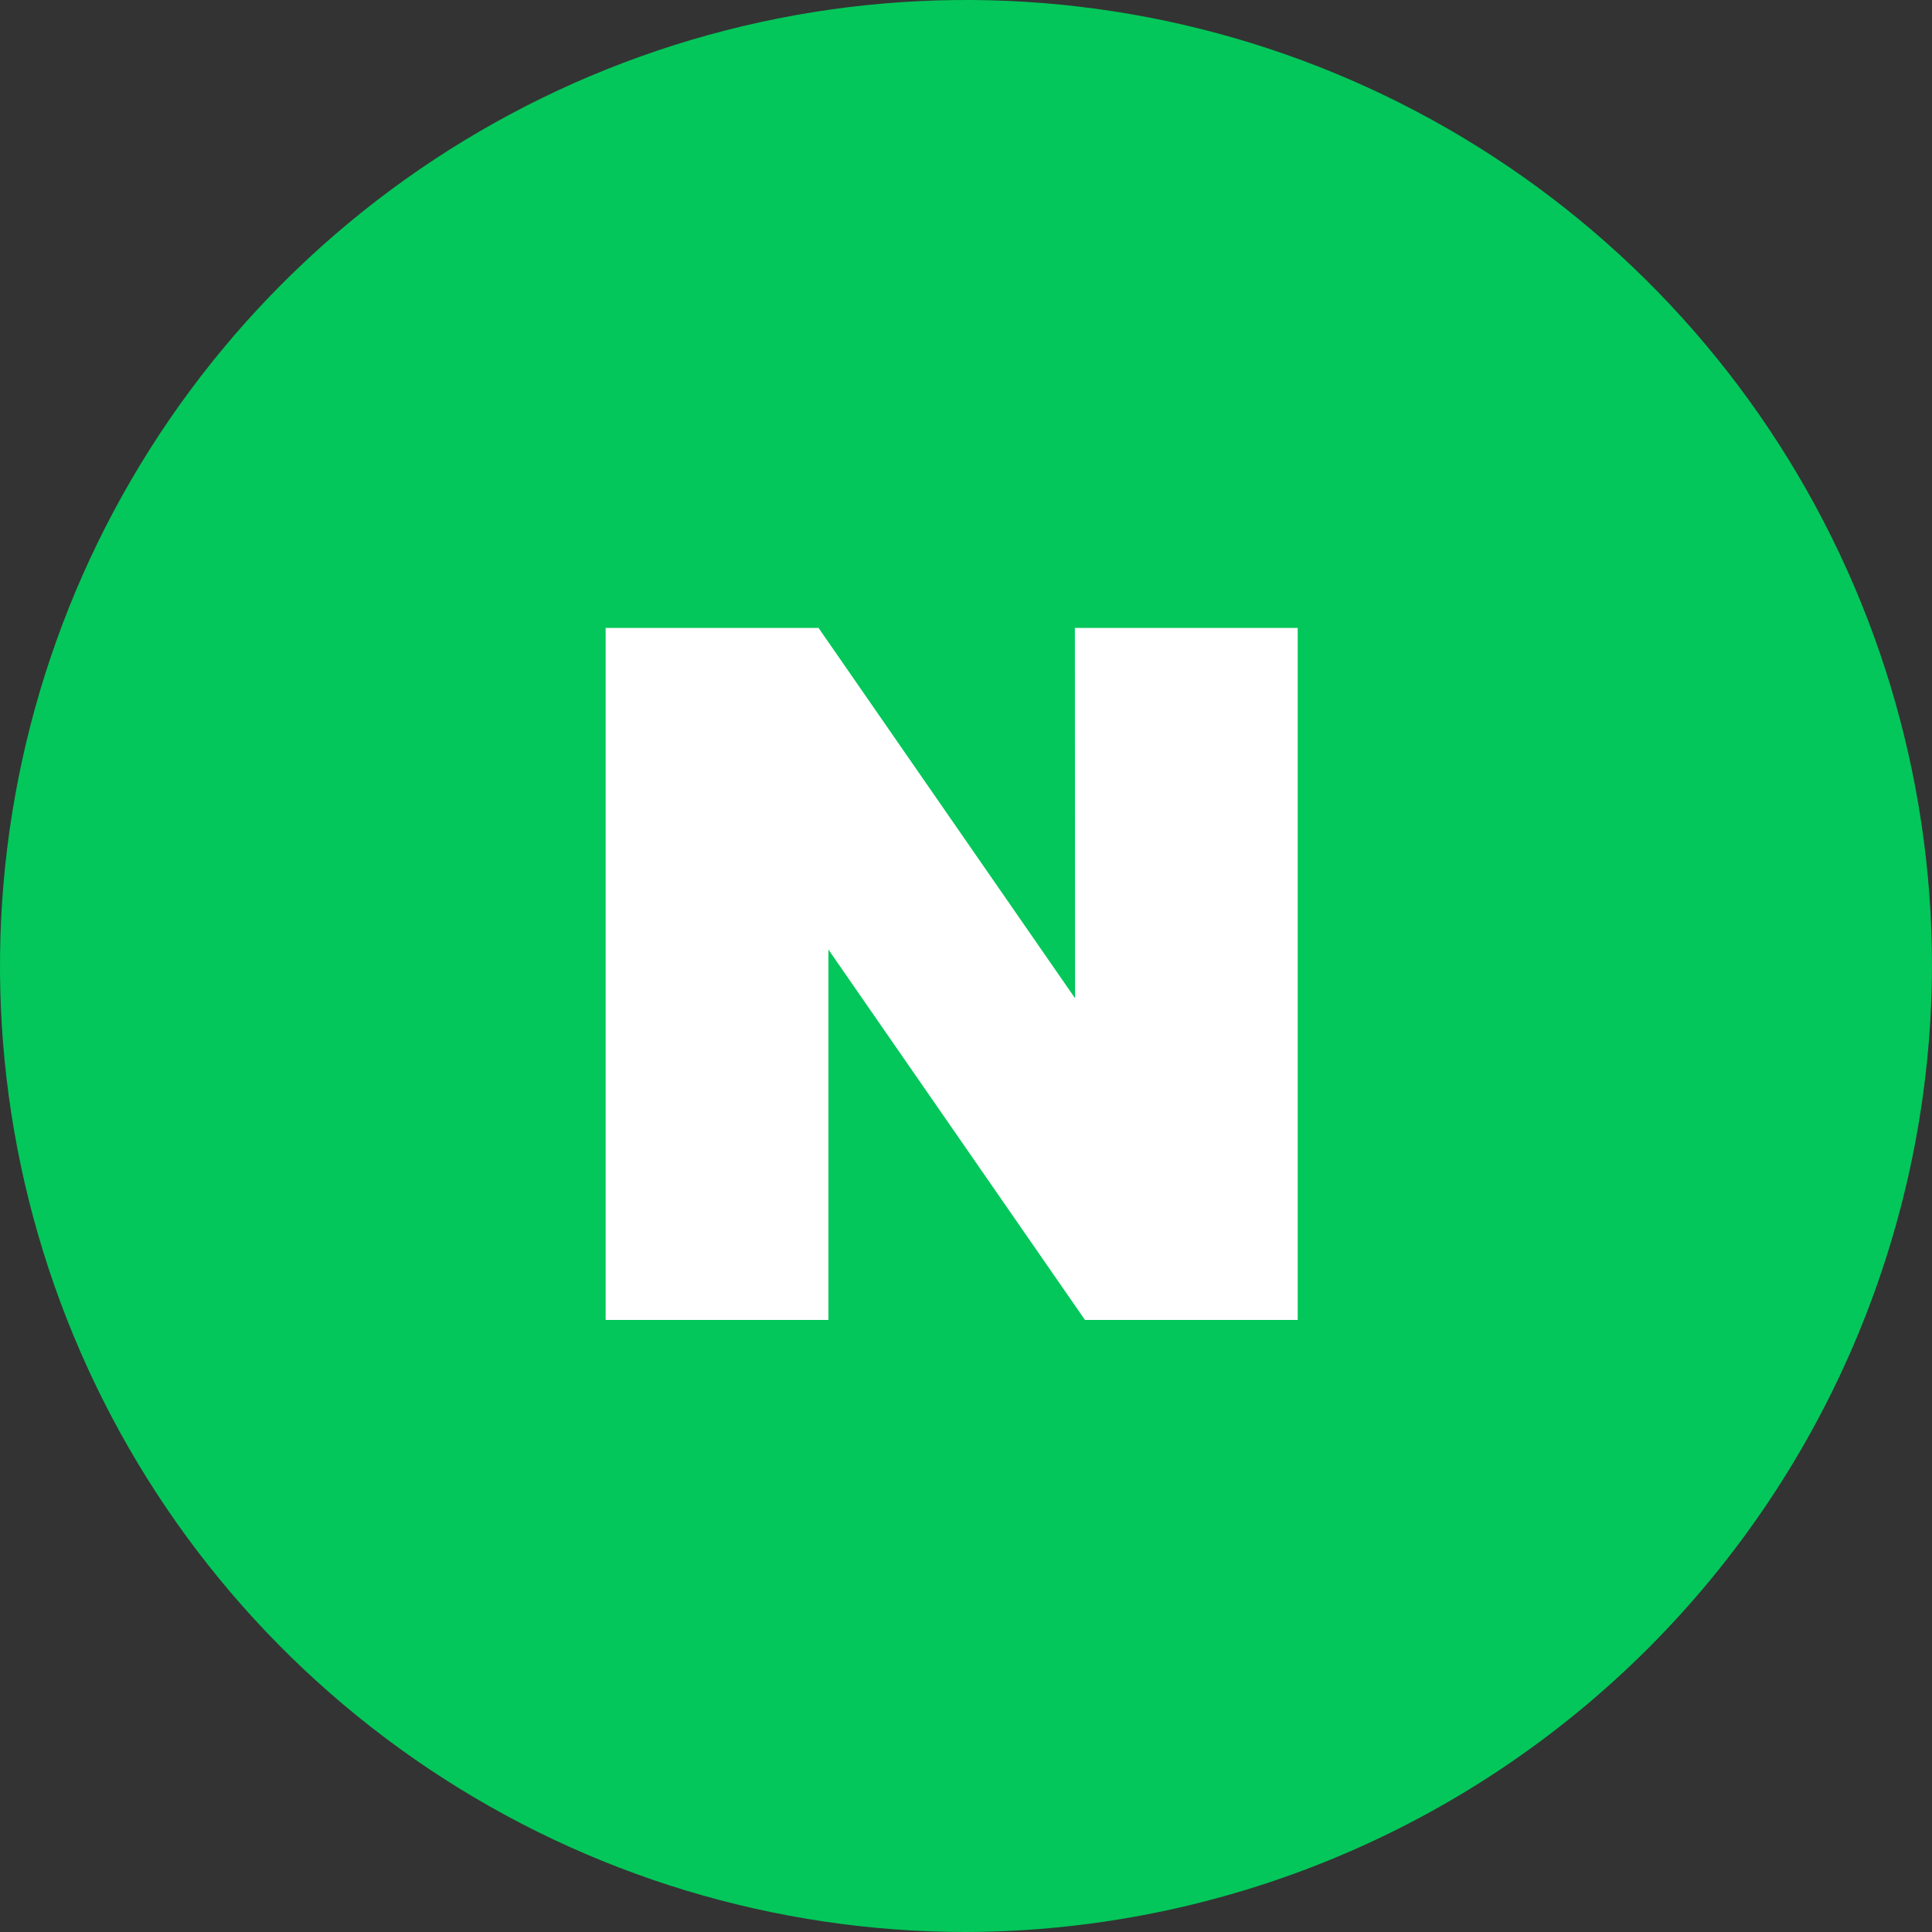
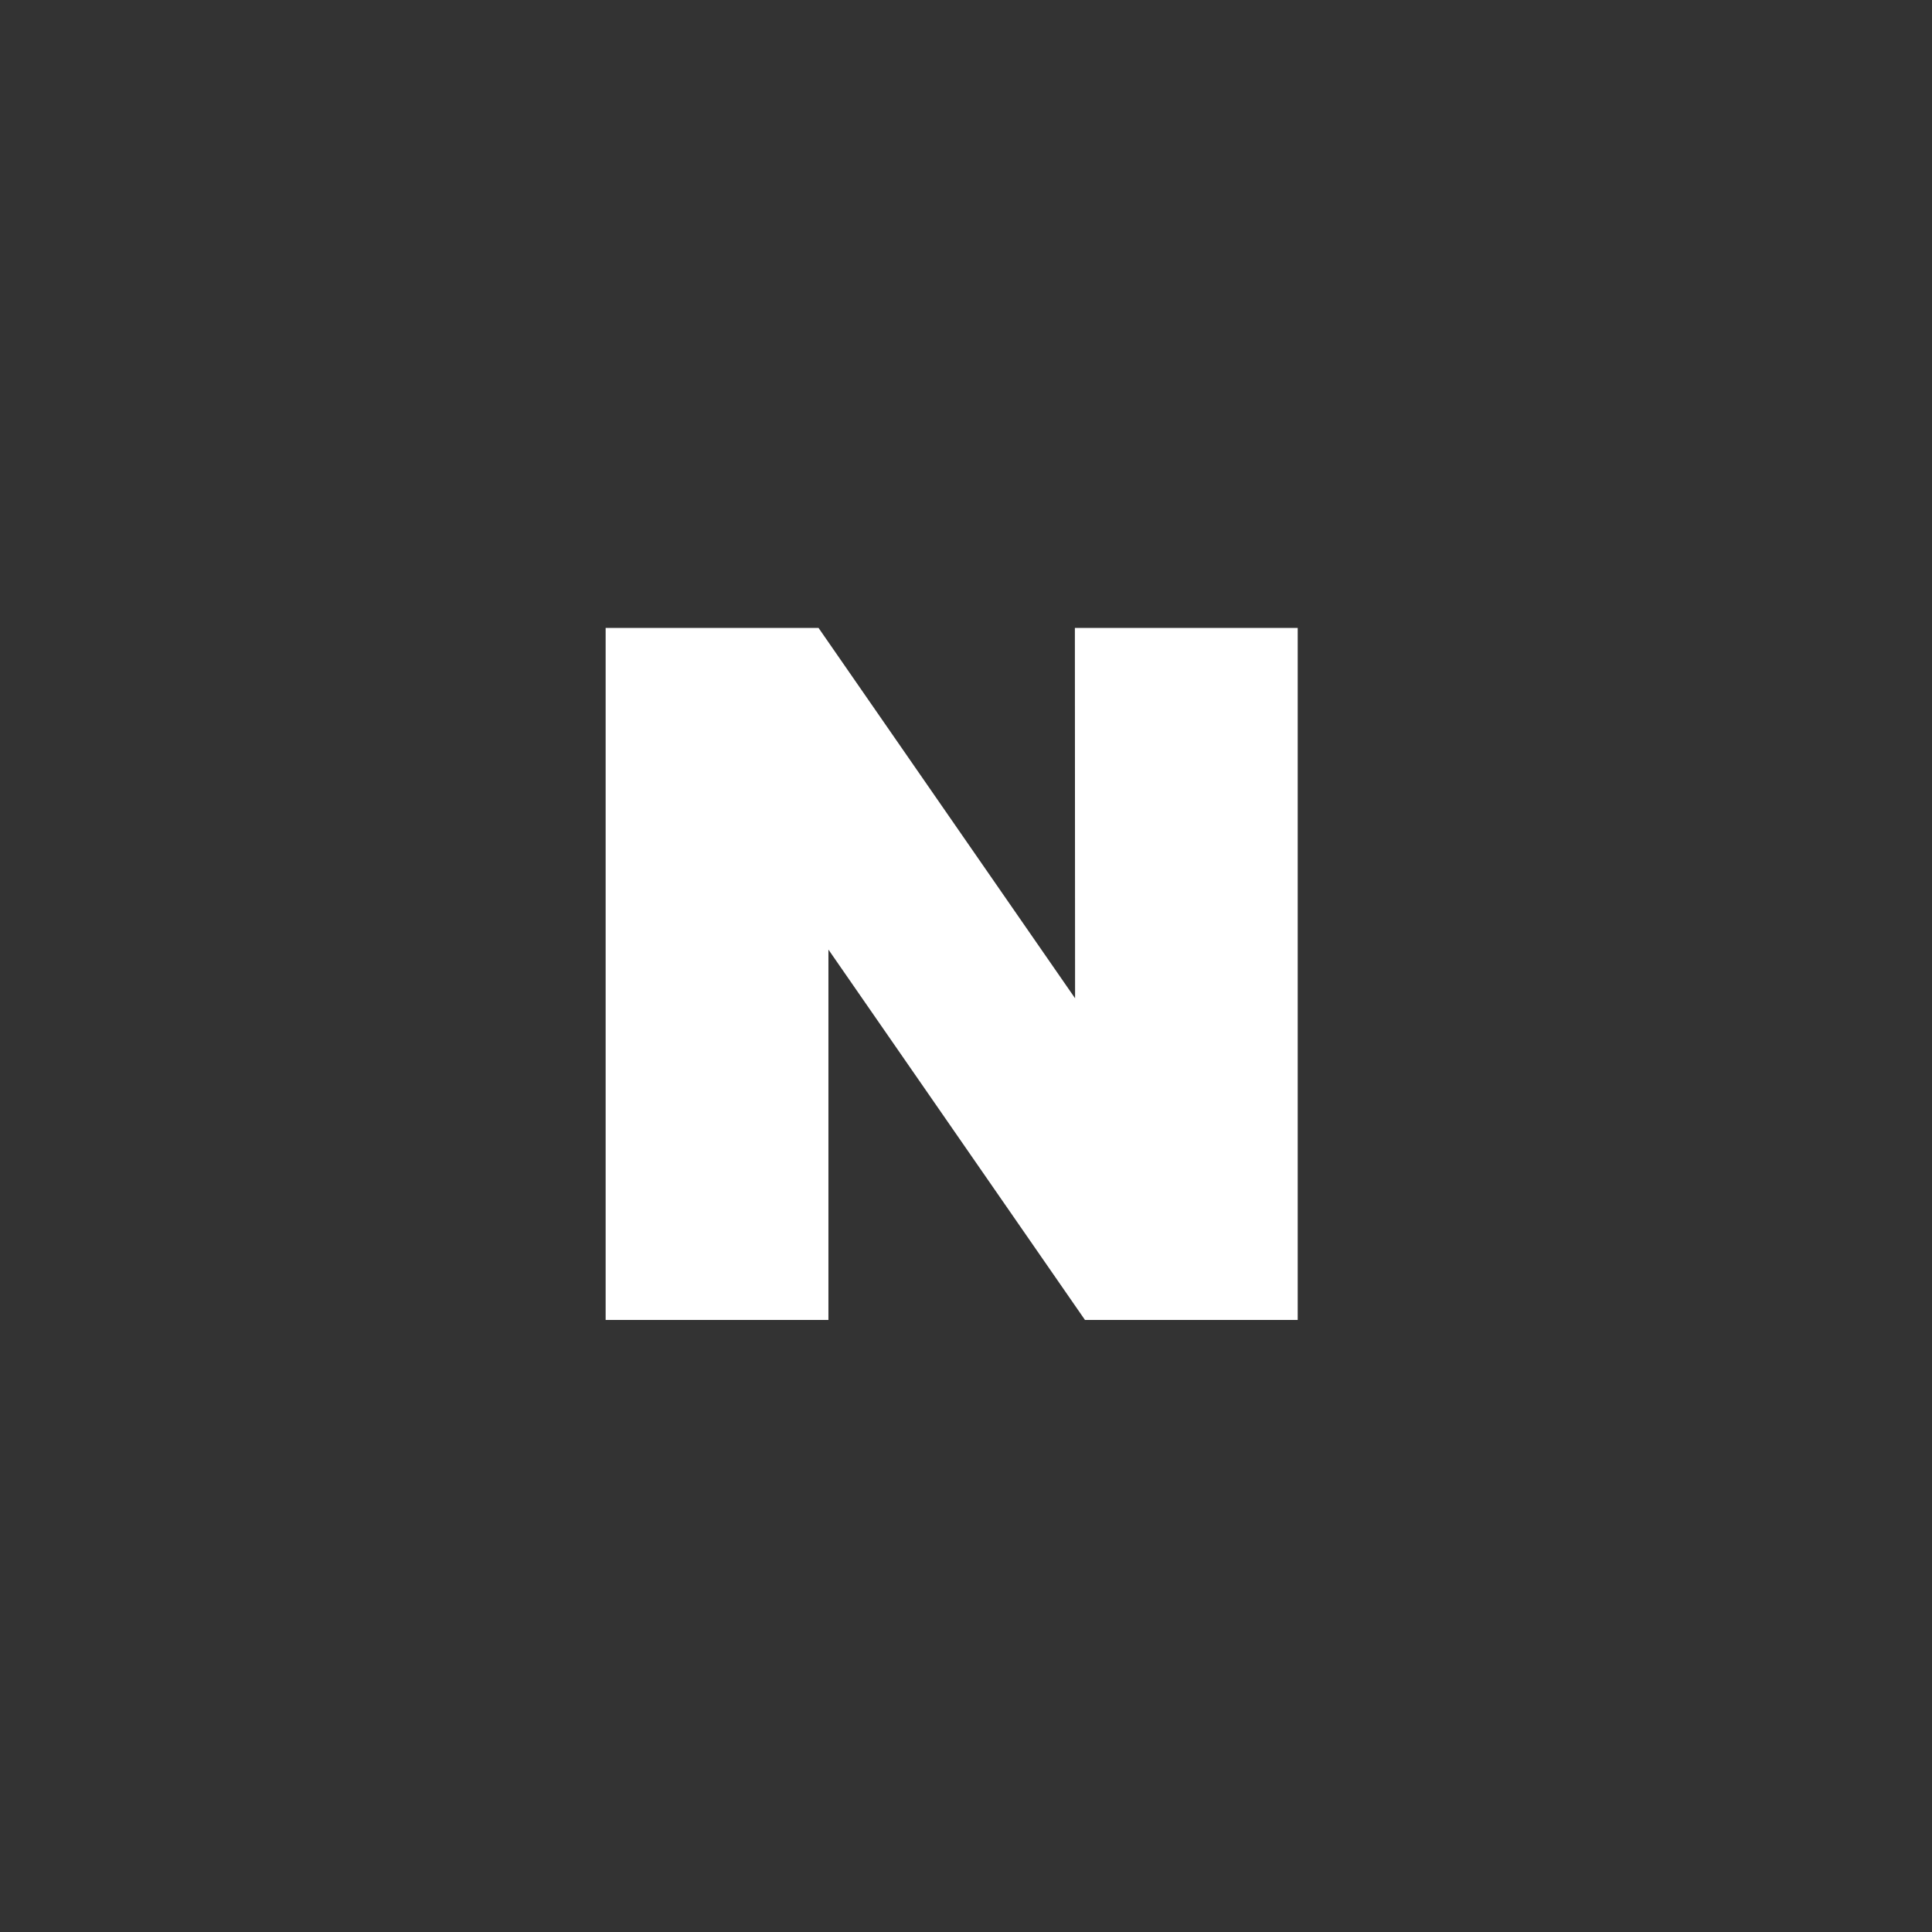
<svg xmlns="http://www.w3.org/2000/svg" width="48" height="48" viewBox="0 0 48 48" fill="none">
  <rect x="0" y="0" width="48" height="48" fill="#333333" stroke="none" />
-   <path d="M24 48C19.253 48 14.613 46.592 10.666 43.955C6.72 41.318 3.643 37.57 1.827 33.184C0.01 28.799 -0.465 23.973 0.461 19.318C1.387 14.662 3.673 10.386 7.029 7.029C10.386 3.673 14.662 1.387 19.318 0.461C23.973 -0.465 28.799 0.01 33.184 1.827C37.57 3.643 41.318 6.72 43.955 10.666C46.592 14.613 48 19.253 48 24C47.981 30.36 45.447 36.453 40.95 40.95C36.453 45.447 30.36 47.981 24 48Z" fill="#03C75A" />
-   <path d="M26.71 24.802L20.336 15.6H15.047V32.793H20.582V23.592L26.956 32.794H32.241V15.601H26.705L26.71 24.802Z" fill="white" />
+   <path d="M26.71 24.802L20.336 15.6H15.047V32.793H20.582V23.592L26.956 32.794H32.241V15.601H26.705Z" fill="white" />
</svg>